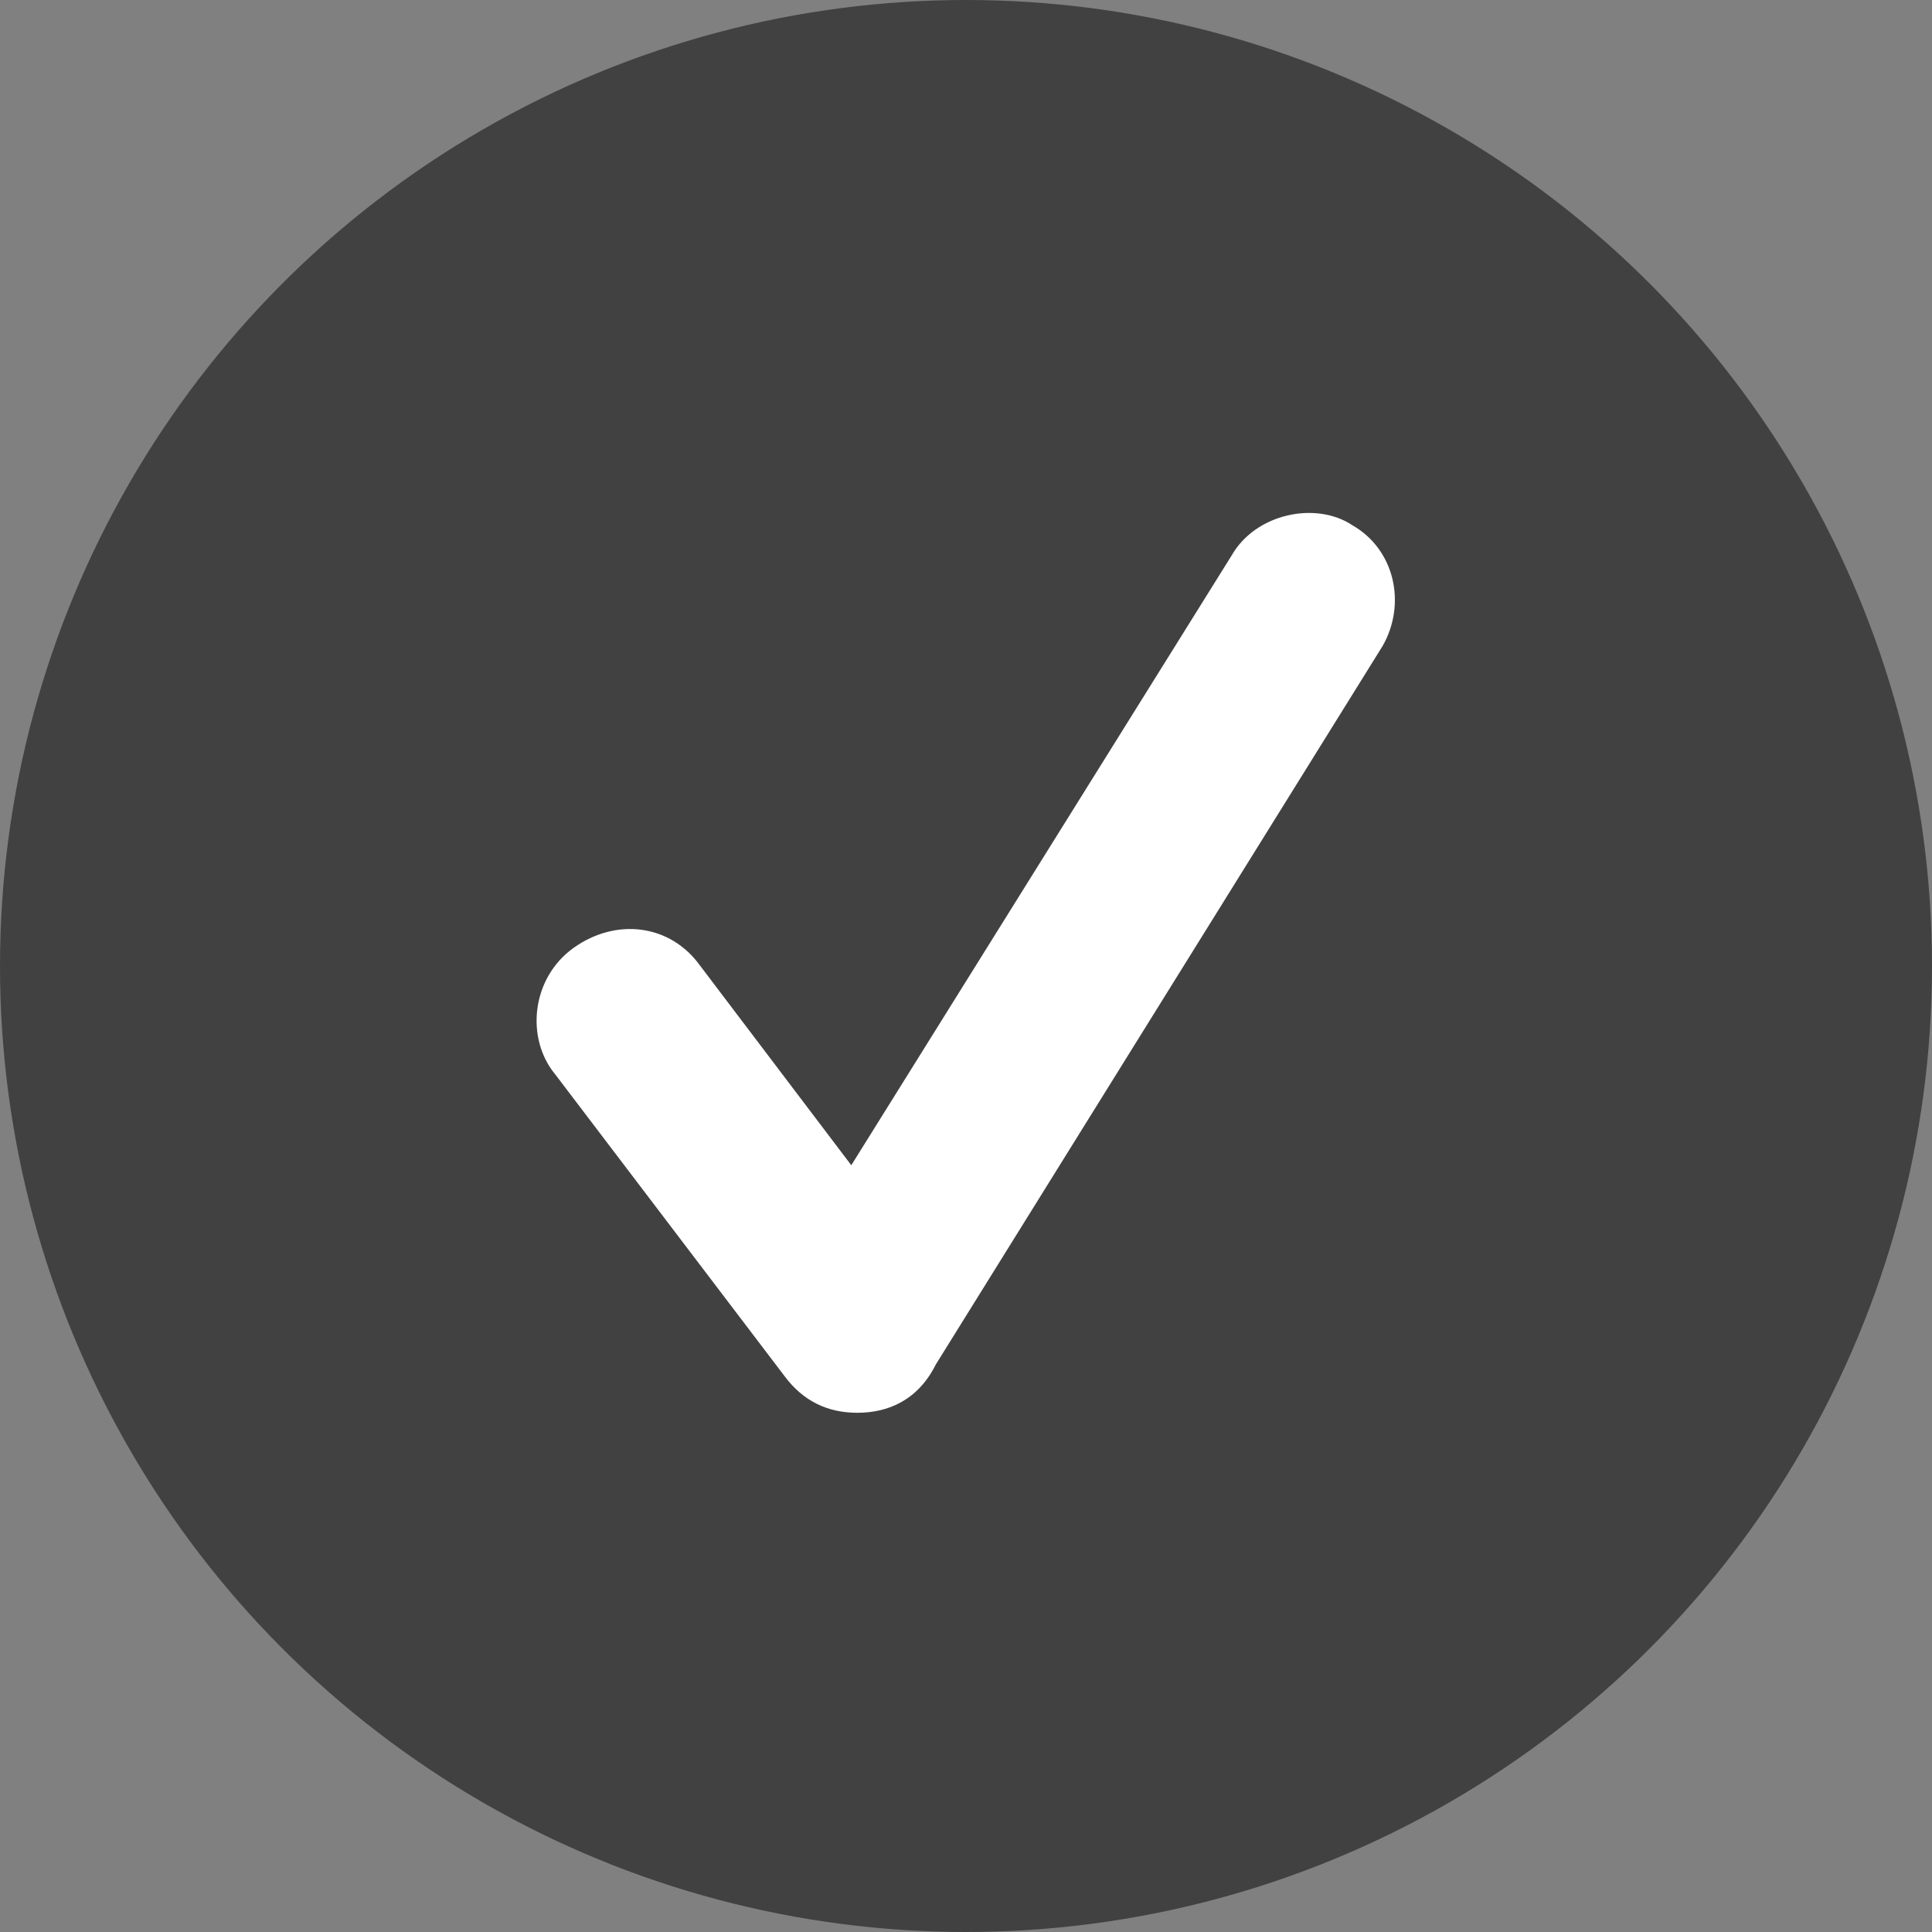
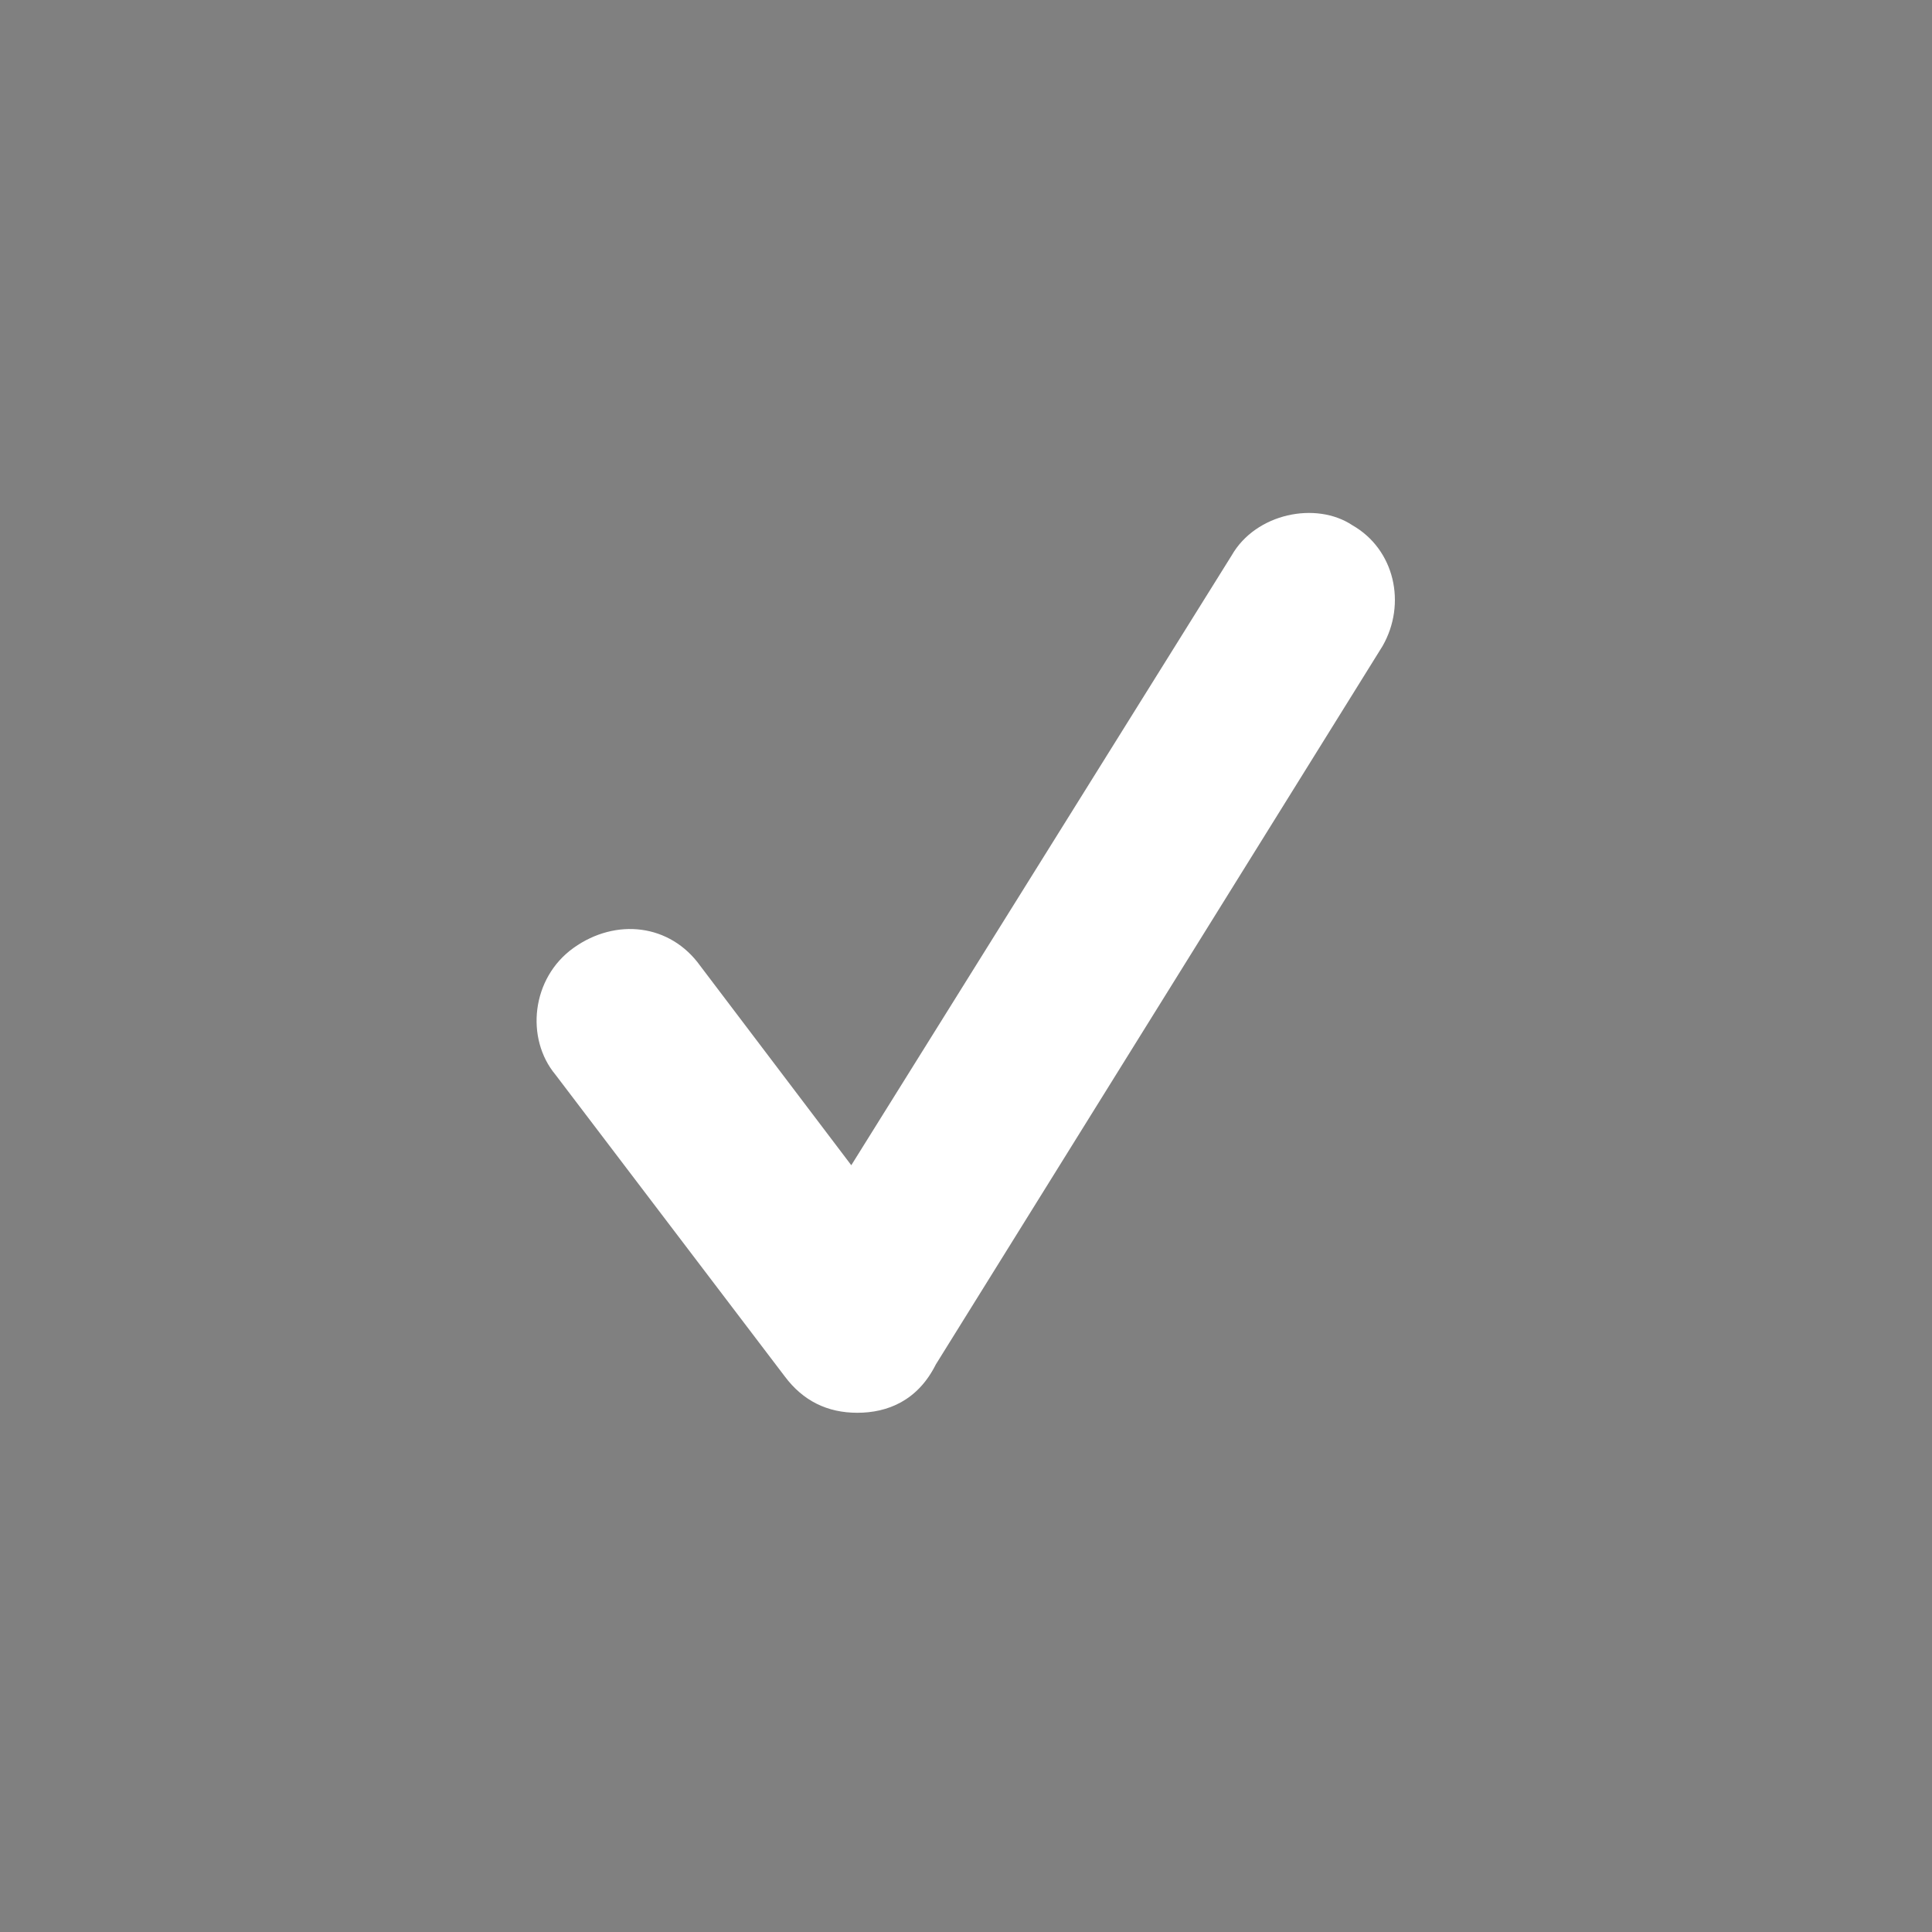
<svg xmlns="http://www.w3.org/2000/svg" version="1.1" id="Layer_1" x="0px" y="0px" viewBox="0 0 32 32" style="enable-background:new 0 0 32 32;" xml:space="preserve">
  <rect x="0" y="0" width="32" height="32" fill="#808080" stroke="none" />
  <style type="text/css">
	.st0{fill:#424141;}
	.st1{fill:#FFFFFF;}
</style>
-   <circle class="st0" cx="16" cy="16" r="16" />
  <path class="st1" d="M14.2,23.4c-0.5,0-0.9-0.2-1.2-0.6l-3.8-5c-0.5-0.6-0.4-1.6,0.3-2.1c0.7-0.5,1.6-0.4,2.1,0.3l2.5,3.3l6.3-10.1  c0.4-0.7,1.4-0.9,2-0.5c0.7,0.4,0.9,1.3,0.5,2l-7.4,11.9C15.2,23.2,14.7,23.4,14.2,23.4C14.2,23.4,14.2,23.4,14.2,23.4z" />
</svg>